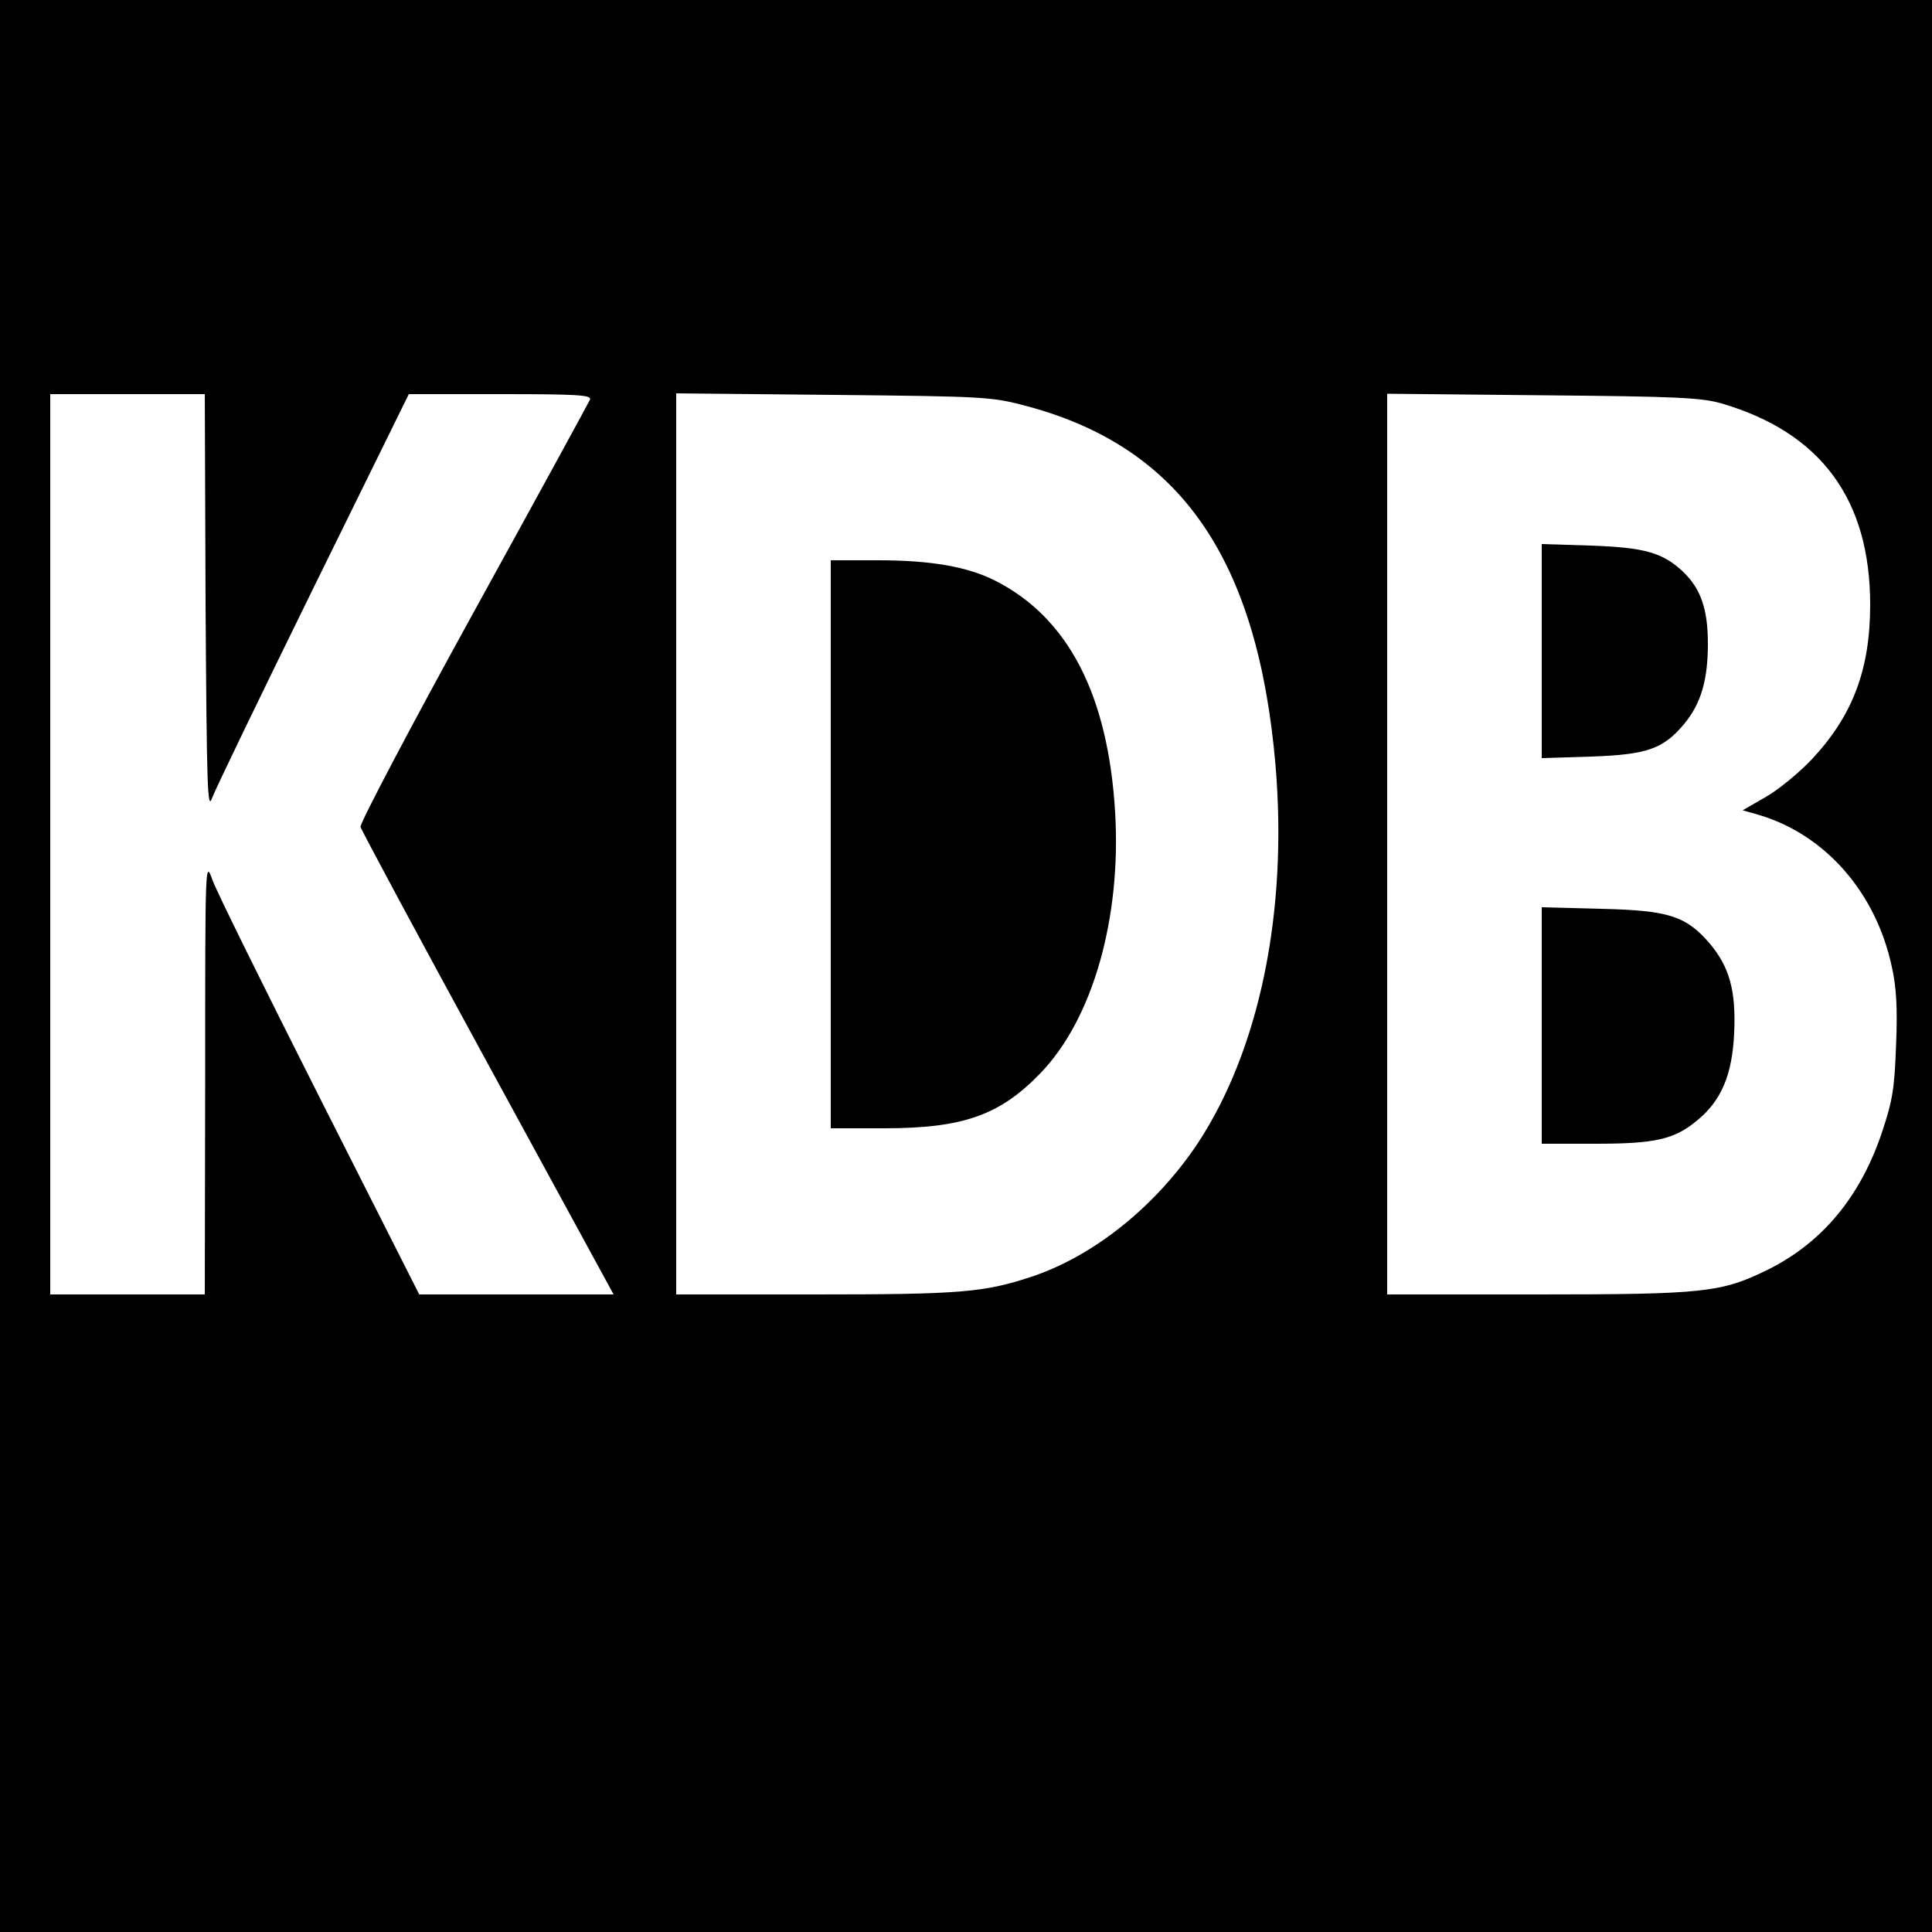
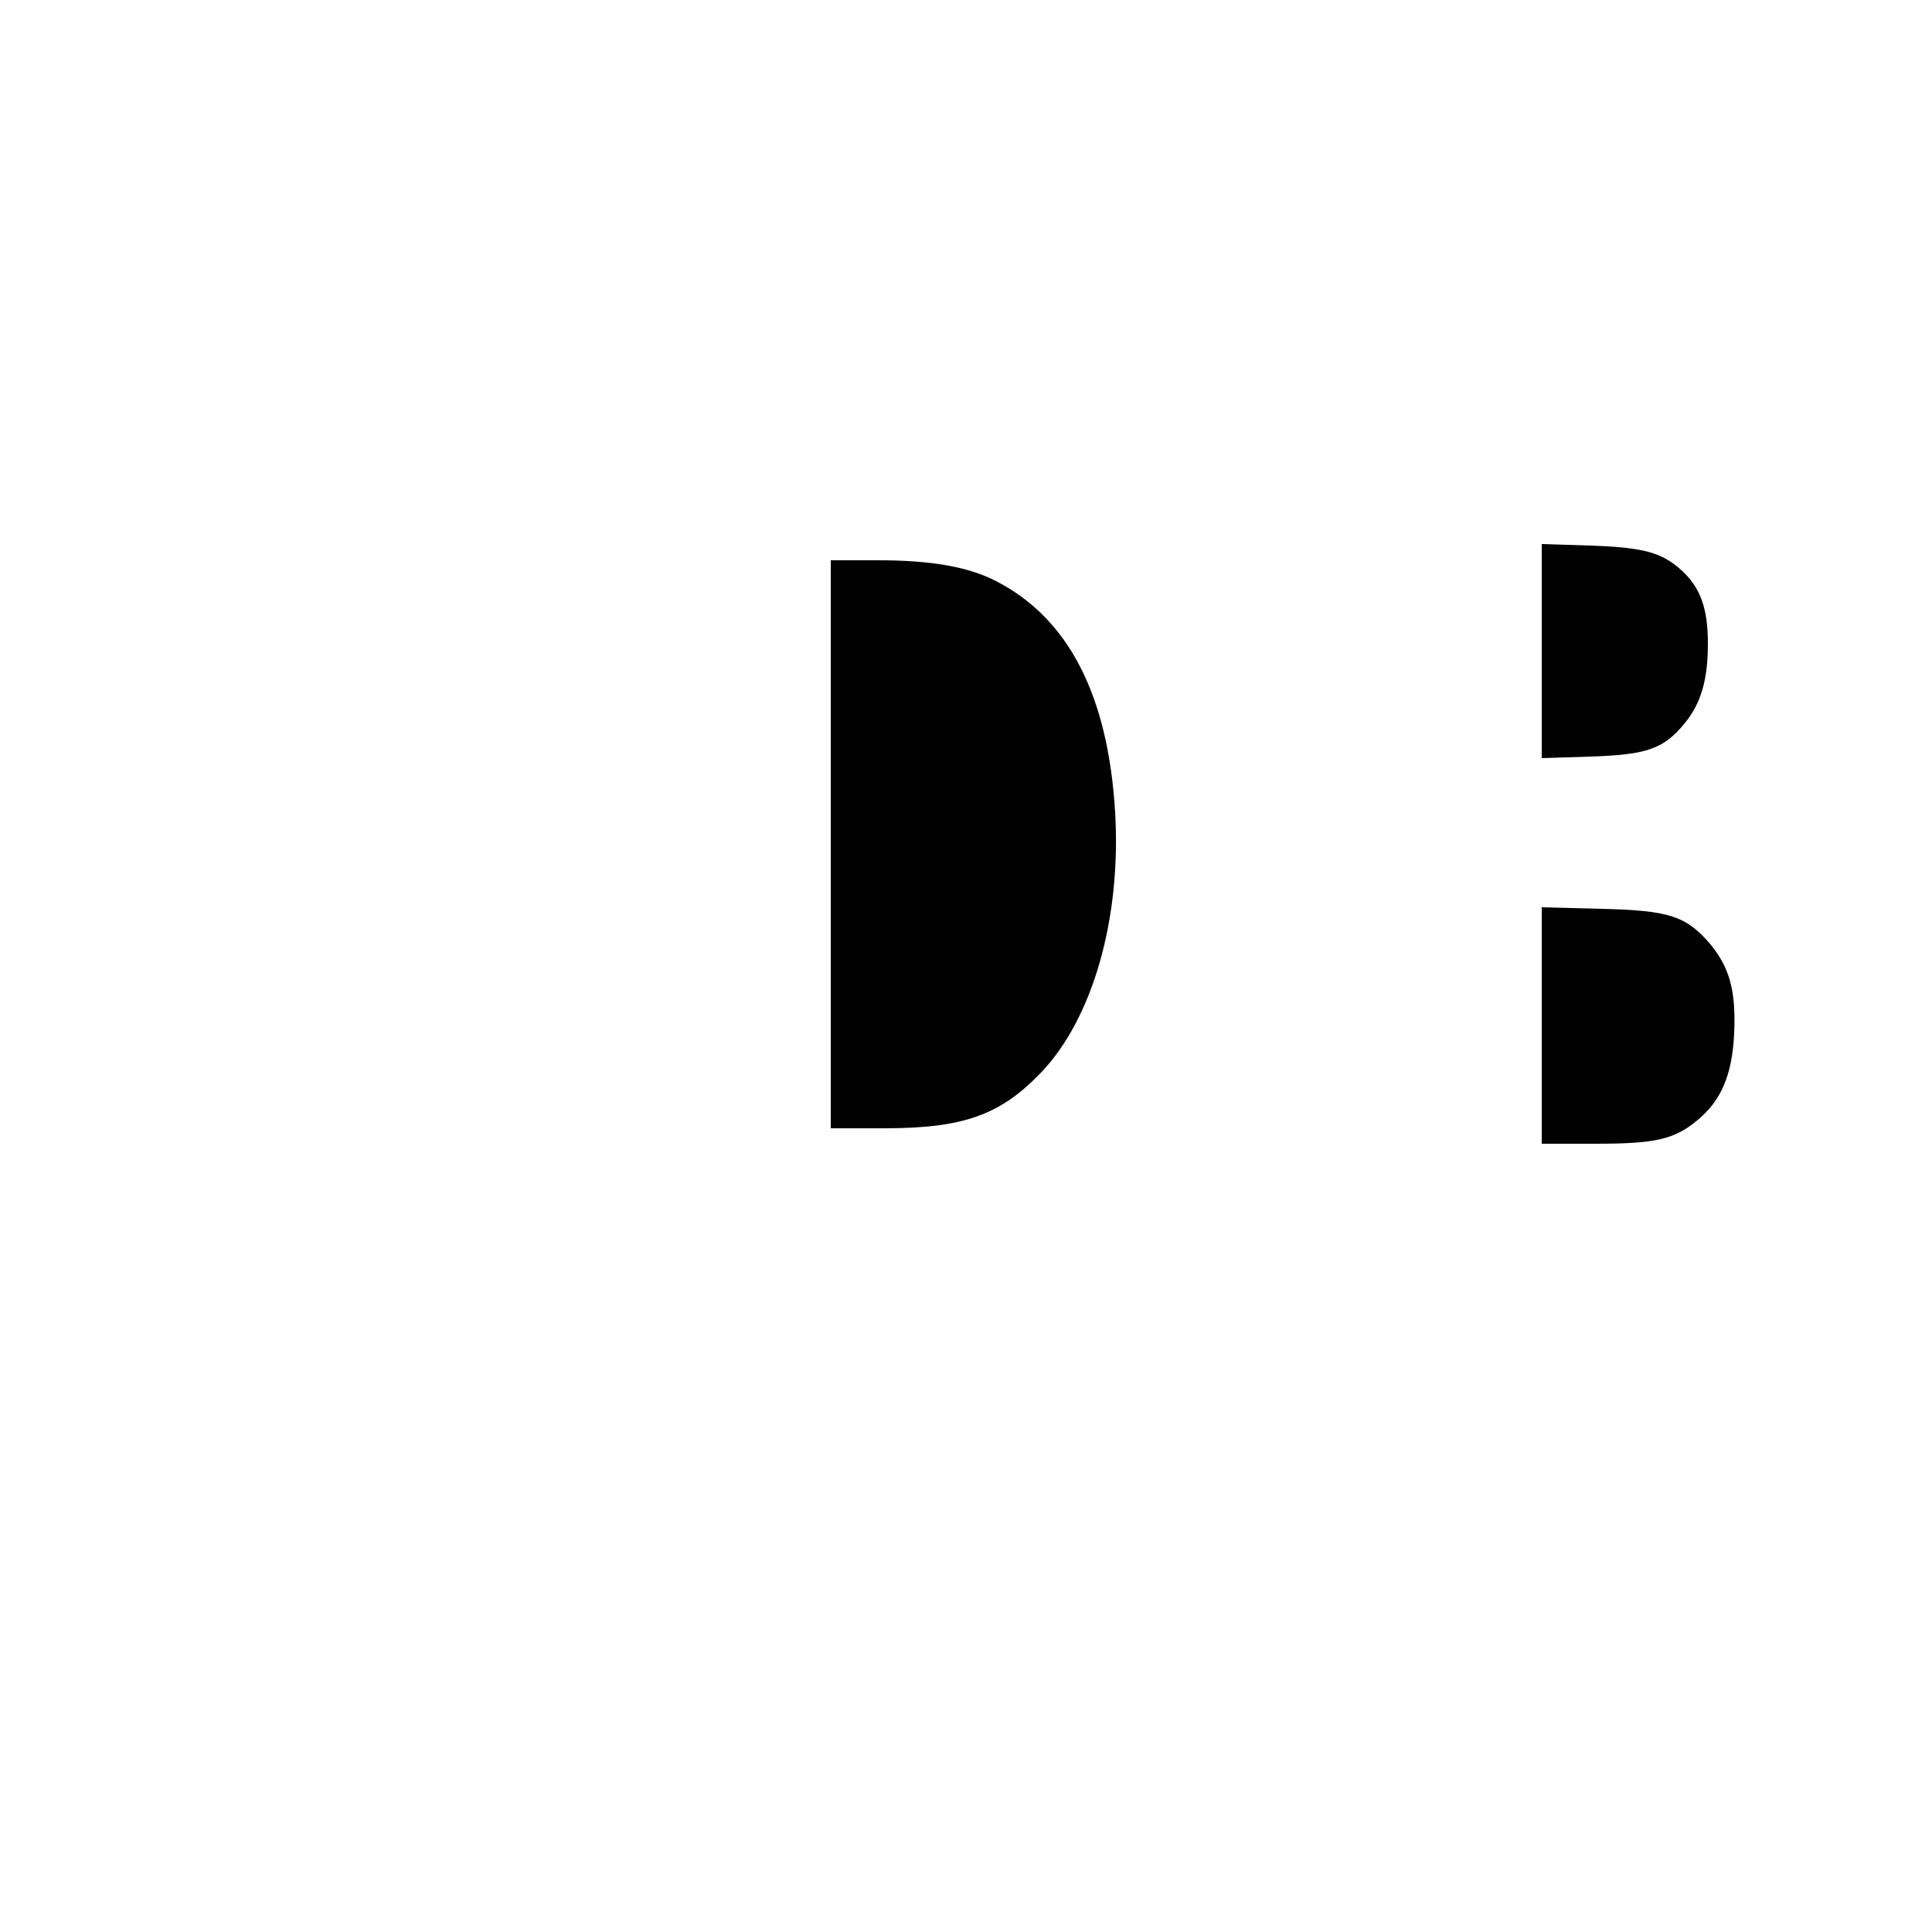
<svg xmlns="http://www.w3.org/2000/svg" version="1.0" width="500pt" height="500pt" viewBox="0 0 500 500" preserveAspectRatio="xMidYMid meet">
  <g transform="translate(0,500) scale(0.1,-0.1)" fill="#000000" stroke="none">
-     <path d="M0 2500 l0 -2500 2500 0 2500 0 0 2500 0 2500 -2500 0 -2500 0 0 -2500z m532 938 c3 -481 5 -538 17 -503 8 22 126 266 262 543 l247 502 237 0 c196 0 236 -2 232 -14 -3 -7 -139 -256 -302 -552 -163 -296 -294 -545 -292 -554 2 -8 150 -284 329 -612 l326 -598 -252 0 -251 0 -258 510 c-142 281 -267 534 -277 562 -19 53 -19 52 -19 -509 l-1 -563 -200 0 -200 0 0 1165 0 1165 200 0 200 0 2 -542z m2129 510 c395 -107 594 -395 640 -928 32 -379 -41 -734 -200 -977 -108 -163 -269 -293 -431 -347 -123 -41 -186 -46 -562 -46 l-358 0 0 1166 0 1166 408 -4 c401 -4 409 -5 503 -30z m1794 8 c257 -75 385 -248 385 -521 0 -167 -45 -287 -151 -400 -34 -36 -88 -80 -120 -98 l-59 -34 42 -12 c172 -51 303 -201 344 -393 12 -53 15 -108 11 -203 -4 -112 -9 -143 -36 -224 -56 -168 -155 -287 -296 -357 -120 -59 -164 -64 -597 -64 l-388 0 0 1166 0 1165 403 -4 c345 -3 410 -6 462 -21z" />
    <path d="M2150 2815 l0 -735 138 0 c205 0 300 34 405 143 135 140 209 400 193 674 -18 304 -121 504 -310 600 -71 36 -165 53 -303 53 l-123 0 0 -735z" />
    <path d="M3990 3315 l0 -277 128 4 c145 5 187 20 241 85 43 52 61 113 61 207 0 91 -19 144 -66 188 -52 48 -98 61 -236 66 l-128 4 0 -277z" />
    <path d="M3990 2346 l0 -306 138 0 c156 0 205 11 265 61 62 51 90 118 95 225 5 110 -12 171 -63 232 -62 72 -107 86 -282 90 l-153 4 0 -306z" />
  </g>
</svg>